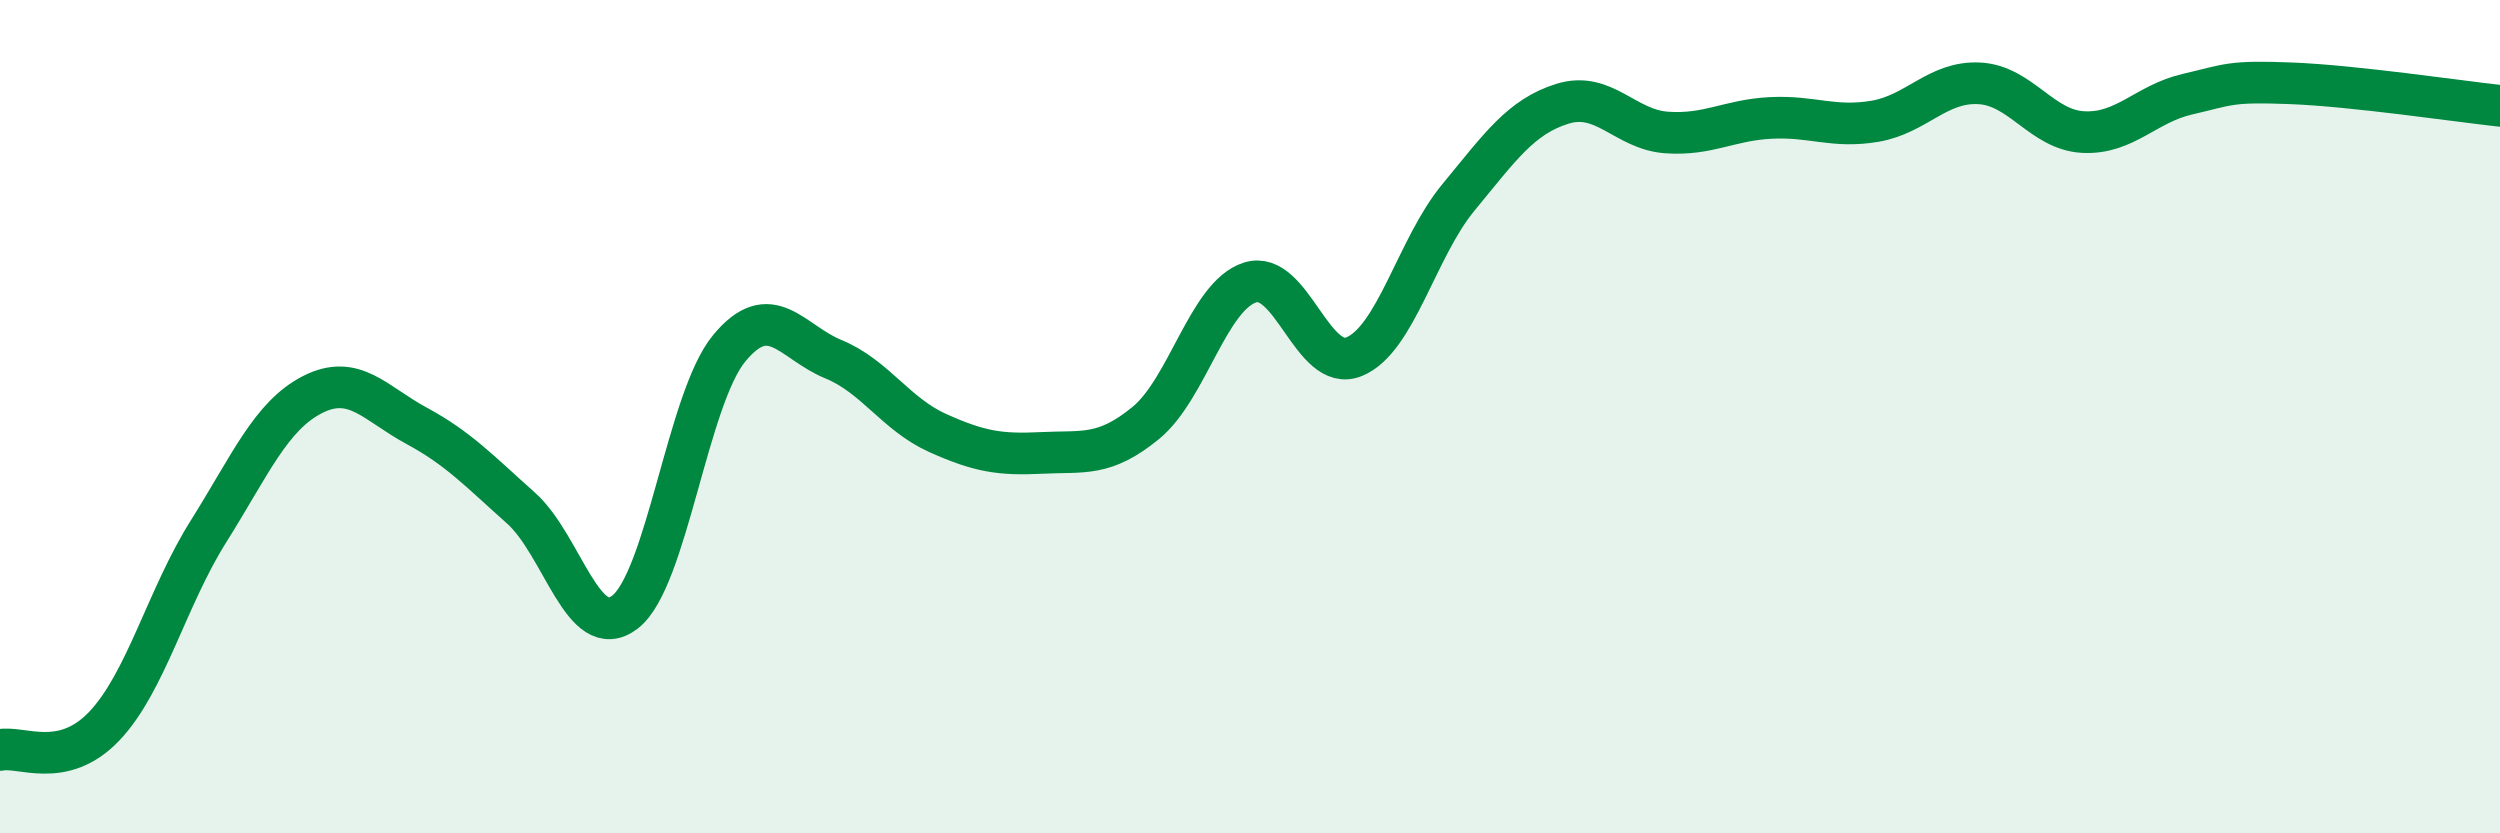
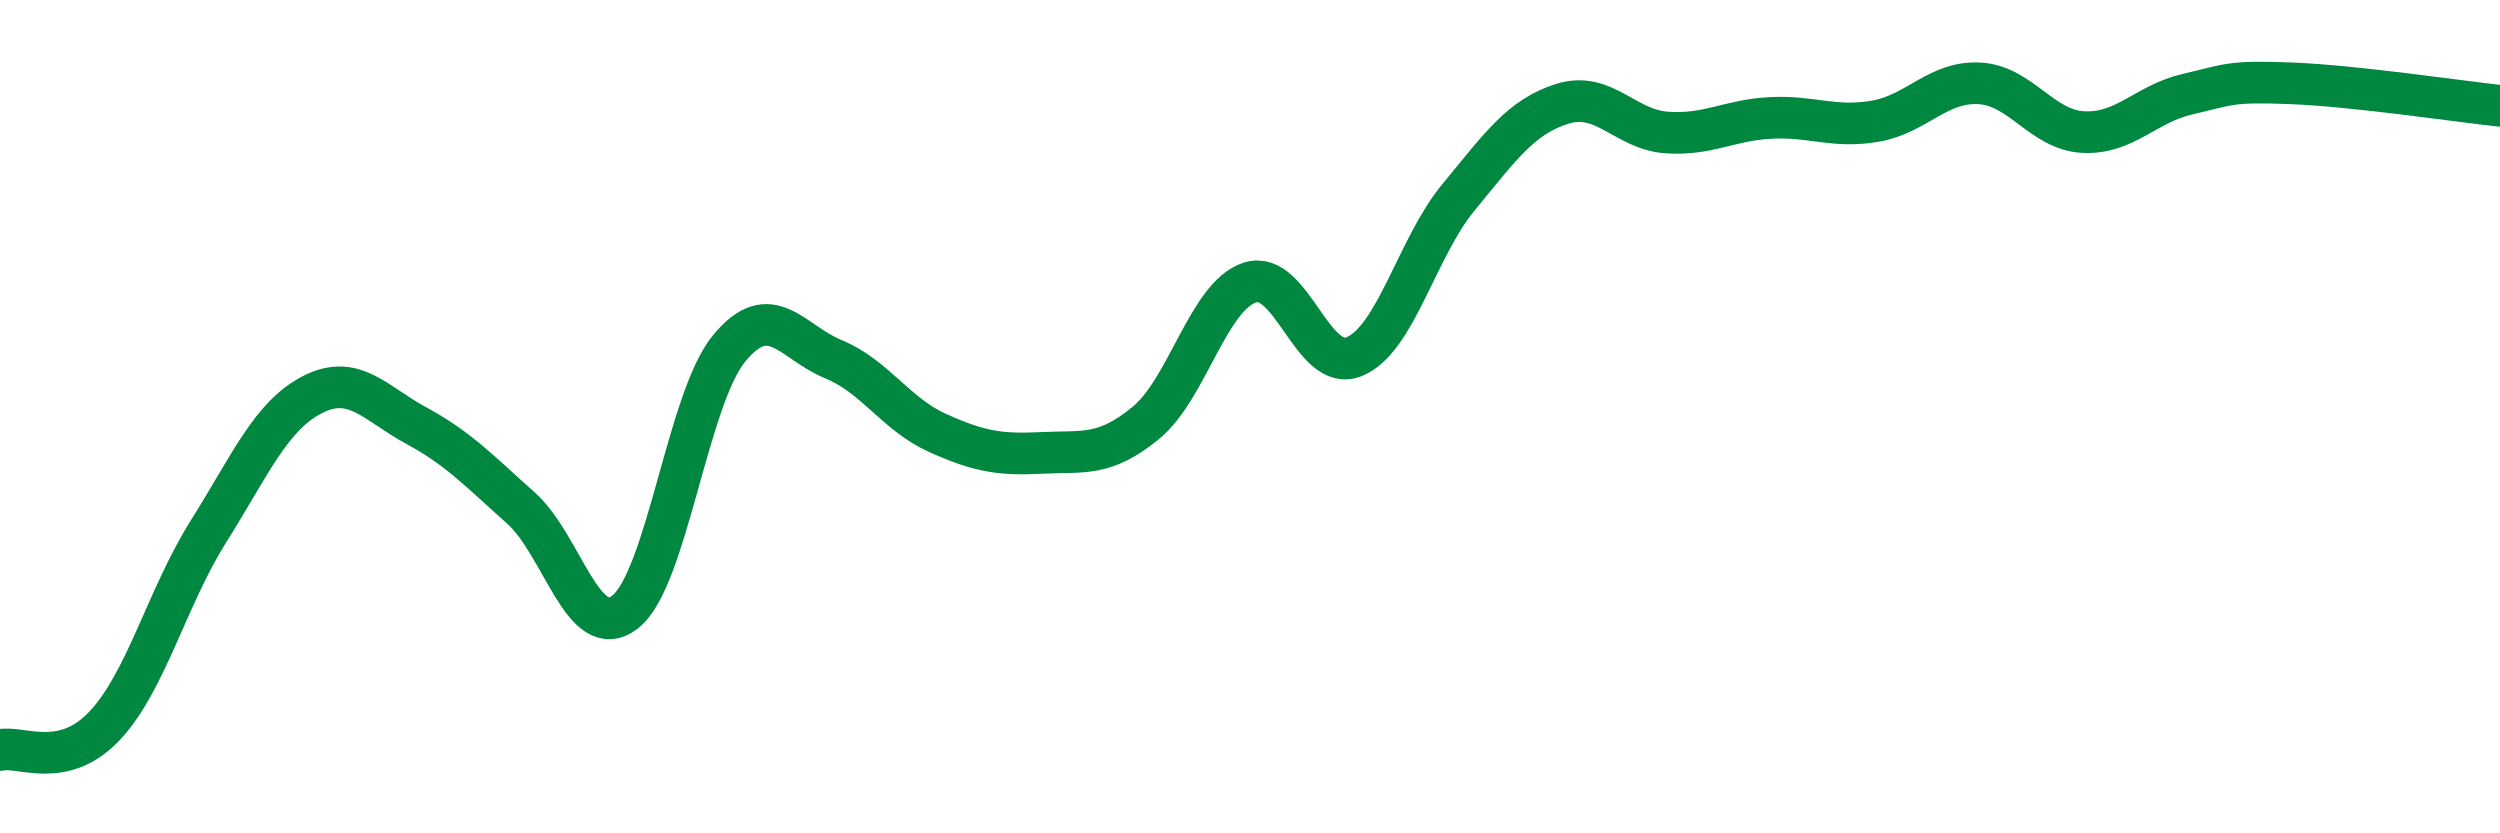
<svg xmlns="http://www.w3.org/2000/svg" width="60" height="20" viewBox="0 0 60 20">
-   <path d="M 0,18 C 0.5,17.89 1.5,18.48 2.5,17.43 C 3.5,16.38 4,14.35 5,12.76 C 6,11.17 6.5,9.98 7.5,9.47 C 8.5,8.96 9,9.68 10,10.22 C 11,10.76 11.5,11.3 12.5,12.19 C 13.5,13.08 14,15.46 15,14.69 C 16,13.92 16.5,9.57 17.5,8.36 C 18.5,7.15 19,8.21 20,8.62 C 21,9.03 21.5,9.94 22.5,10.39 C 23.5,10.84 24,10.92 25,10.87 C 26,10.82 26.5,10.97 27.5,10.15 C 28.5,9.33 29,7.1 30,6.78 C 31,6.46 31.5,8.97 32.5,8.56 C 33.5,8.15 34,5.95 35,4.74 C 36,3.53 36.5,2.8 37.5,2.49 C 38.5,2.18 39,3.11 40,3.18 C 41,3.25 41.5,2.88 42.5,2.83 C 43.5,2.78 44,3.08 45,2.91 C 46,2.74 46.5,1.95 47.5,2 C 48.5,2.05 49,3.12 50,3.17 C 51,3.22 51.5,2.49 52.5,2.26 C 53.5,2.03 53.5,1.94 55,2 C 56.5,2.06 59,2.43 60,2.54L60 20L0 20Z" fill="#008740" opacity="0.1" stroke-linecap="round" stroke-linejoin="round" />
  <path d="M 0,18 C 0.5,17.89 1.5,18.48 2.5,17.43 C 3.5,16.38 4,14.35 5,12.76 C 6,11.17 6.5,9.98 7.5,9.47 C 8.5,8.96 9,9.68 10,10.22 C 11,10.76 11.5,11.3 12.5,12.19 C 13.5,13.08 14,15.46 15,14.69 C 16,13.92 16.5,9.57 17.5,8.36 C 18.5,7.15 19,8.21 20,8.62 C 21,9.03 21.5,9.94 22.5,10.39 C 23.5,10.84 24,10.92 25,10.87 C 26,10.82 26.5,10.97 27.5,10.15 C 28.5,9.33 29,7.1 30,6.78 C 31,6.46 31.5,8.97 32.5,8.56 C 33.5,8.15 34,5.95 35,4.74 C 36,3.53 36.5,2.8 37.5,2.49 C 38.5,2.18 39,3.11 40,3.18 C 41,3.25 41.5,2.88 42.5,2.83 C 43.5,2.78 44,3.08 45,2.91 C 46,2.74 46.5,1.95 47.5,2 C 48.5,2.05 49,3.12 50,3.17 C 51,3.22 51.5,2.49 52.5,2.26 C 53.5,2.03 53.5,1.94 55,2 C 56.5,2.06 59,2.43 60,2.54" stroke="#008740" stroke-width="1" fill="none" stroke-linecap="round" stroke-linejoin="round" />
</svg>